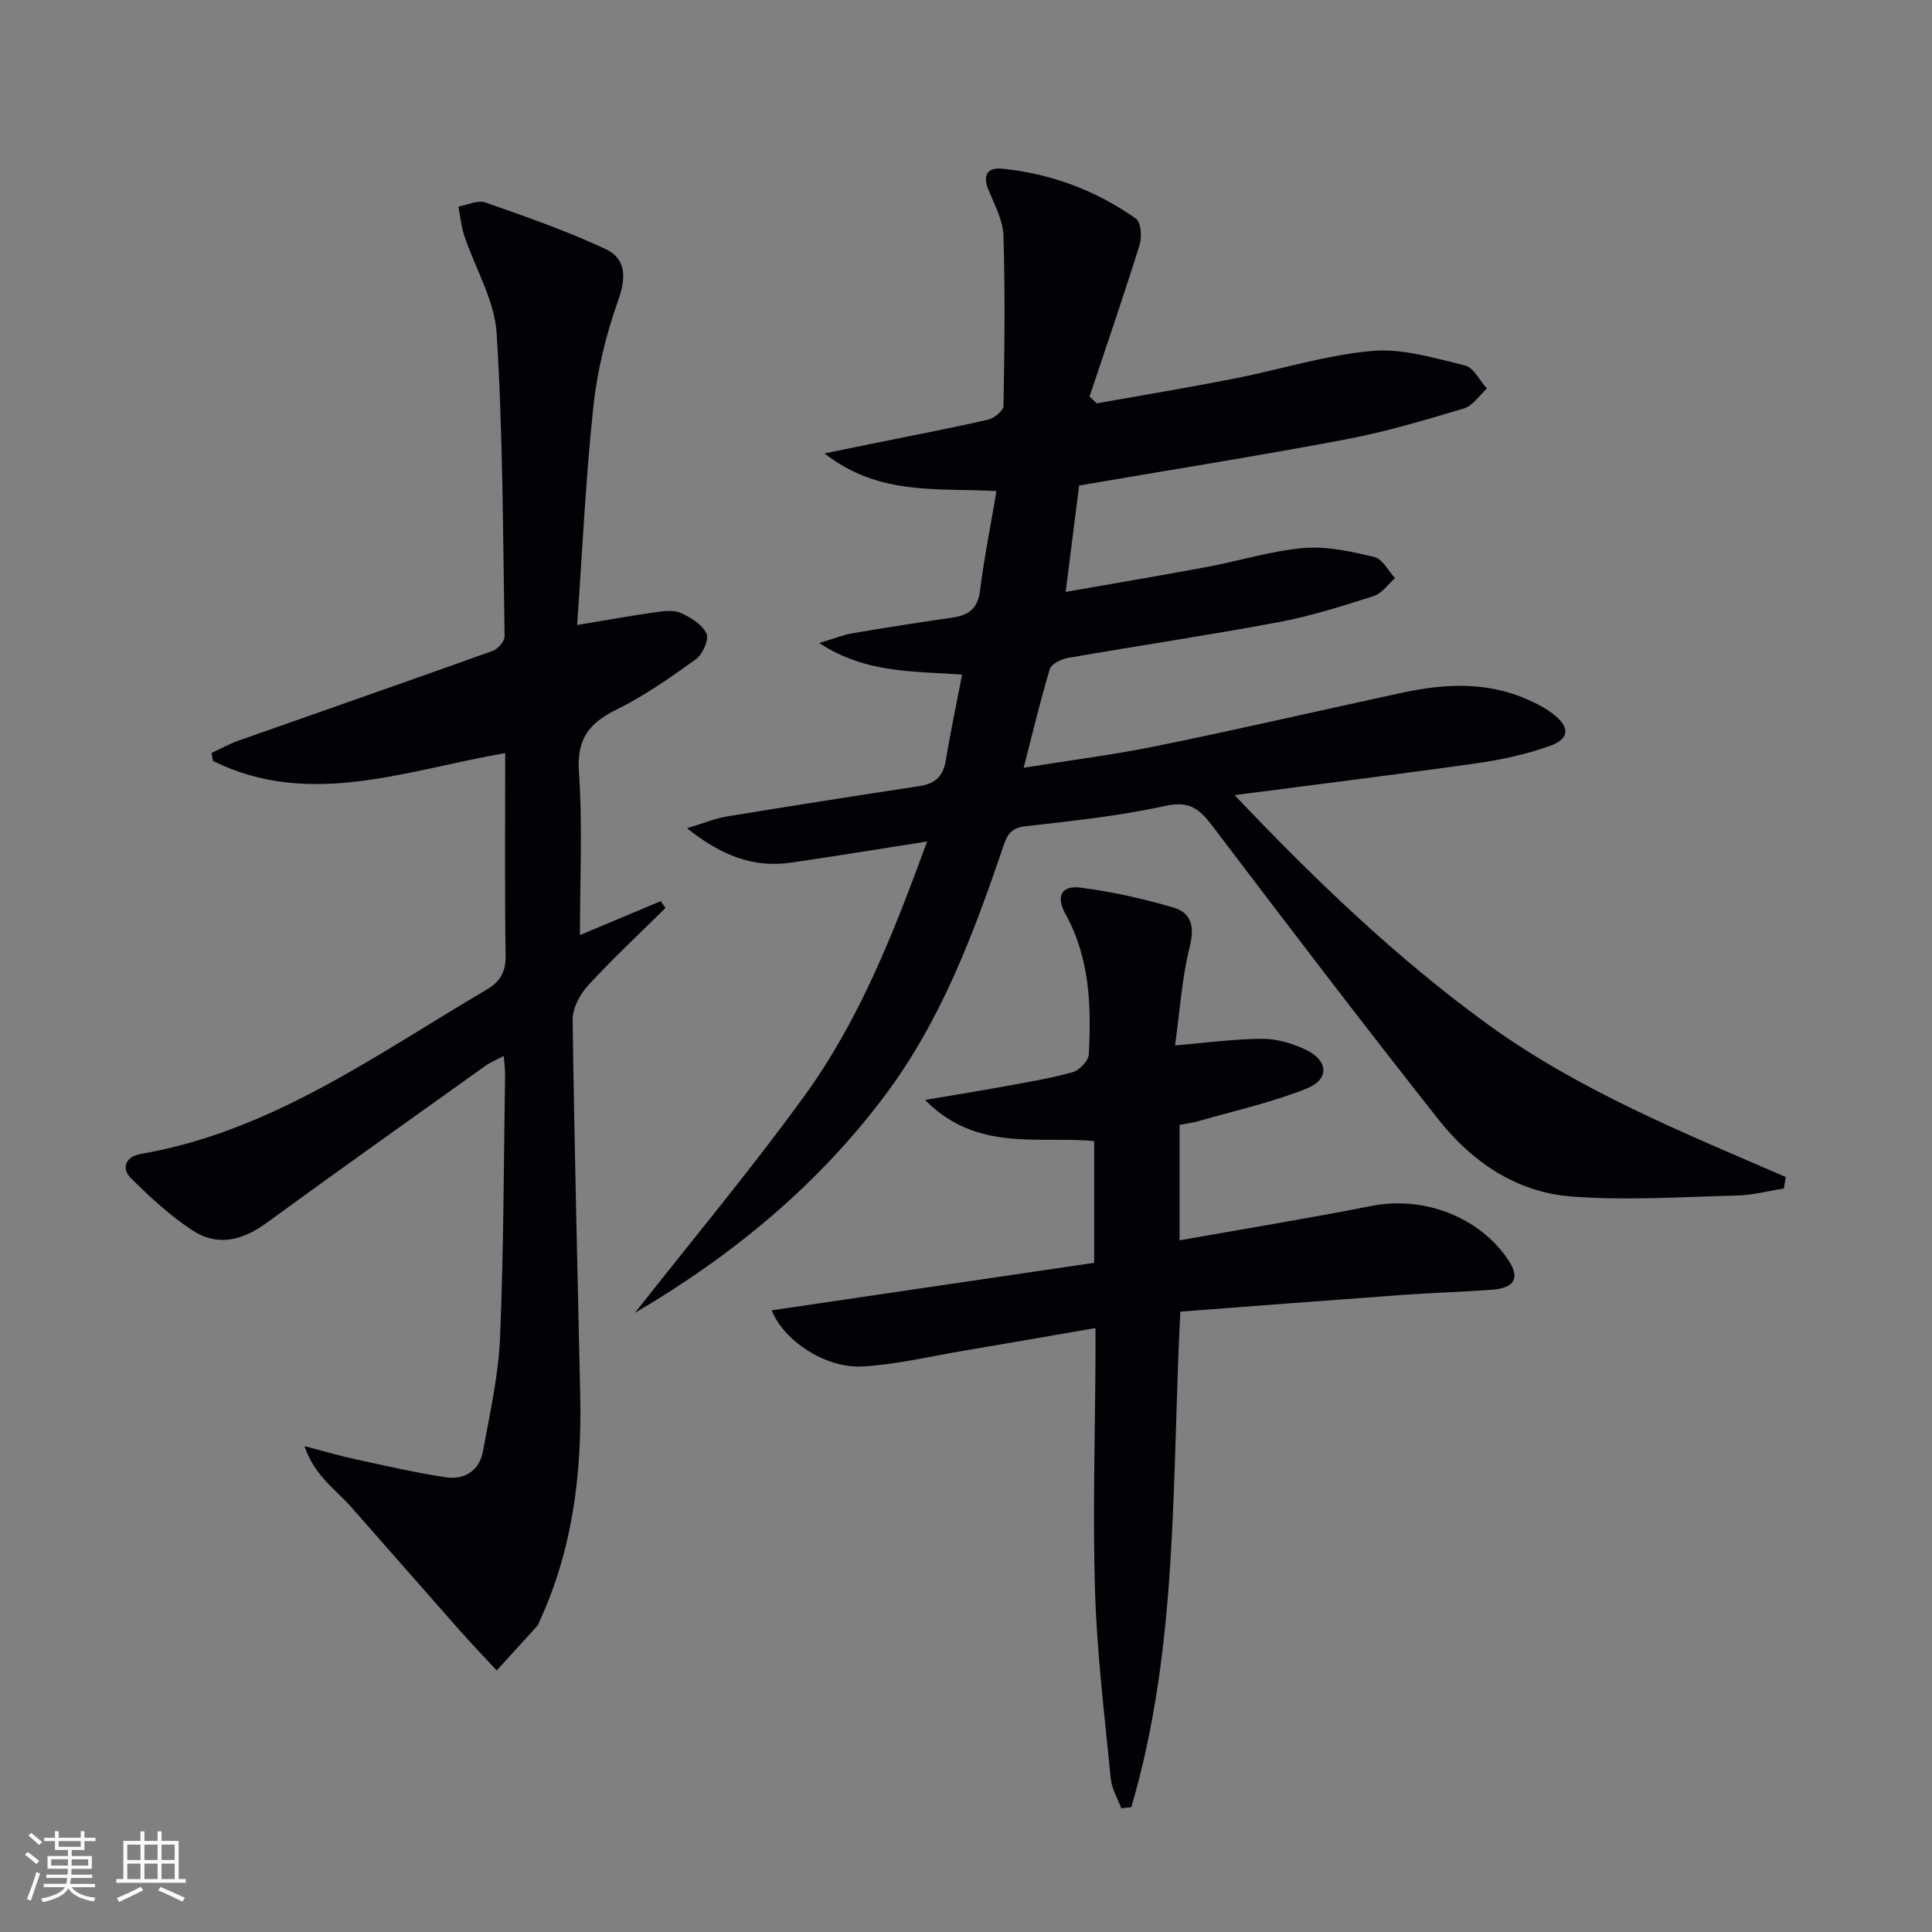
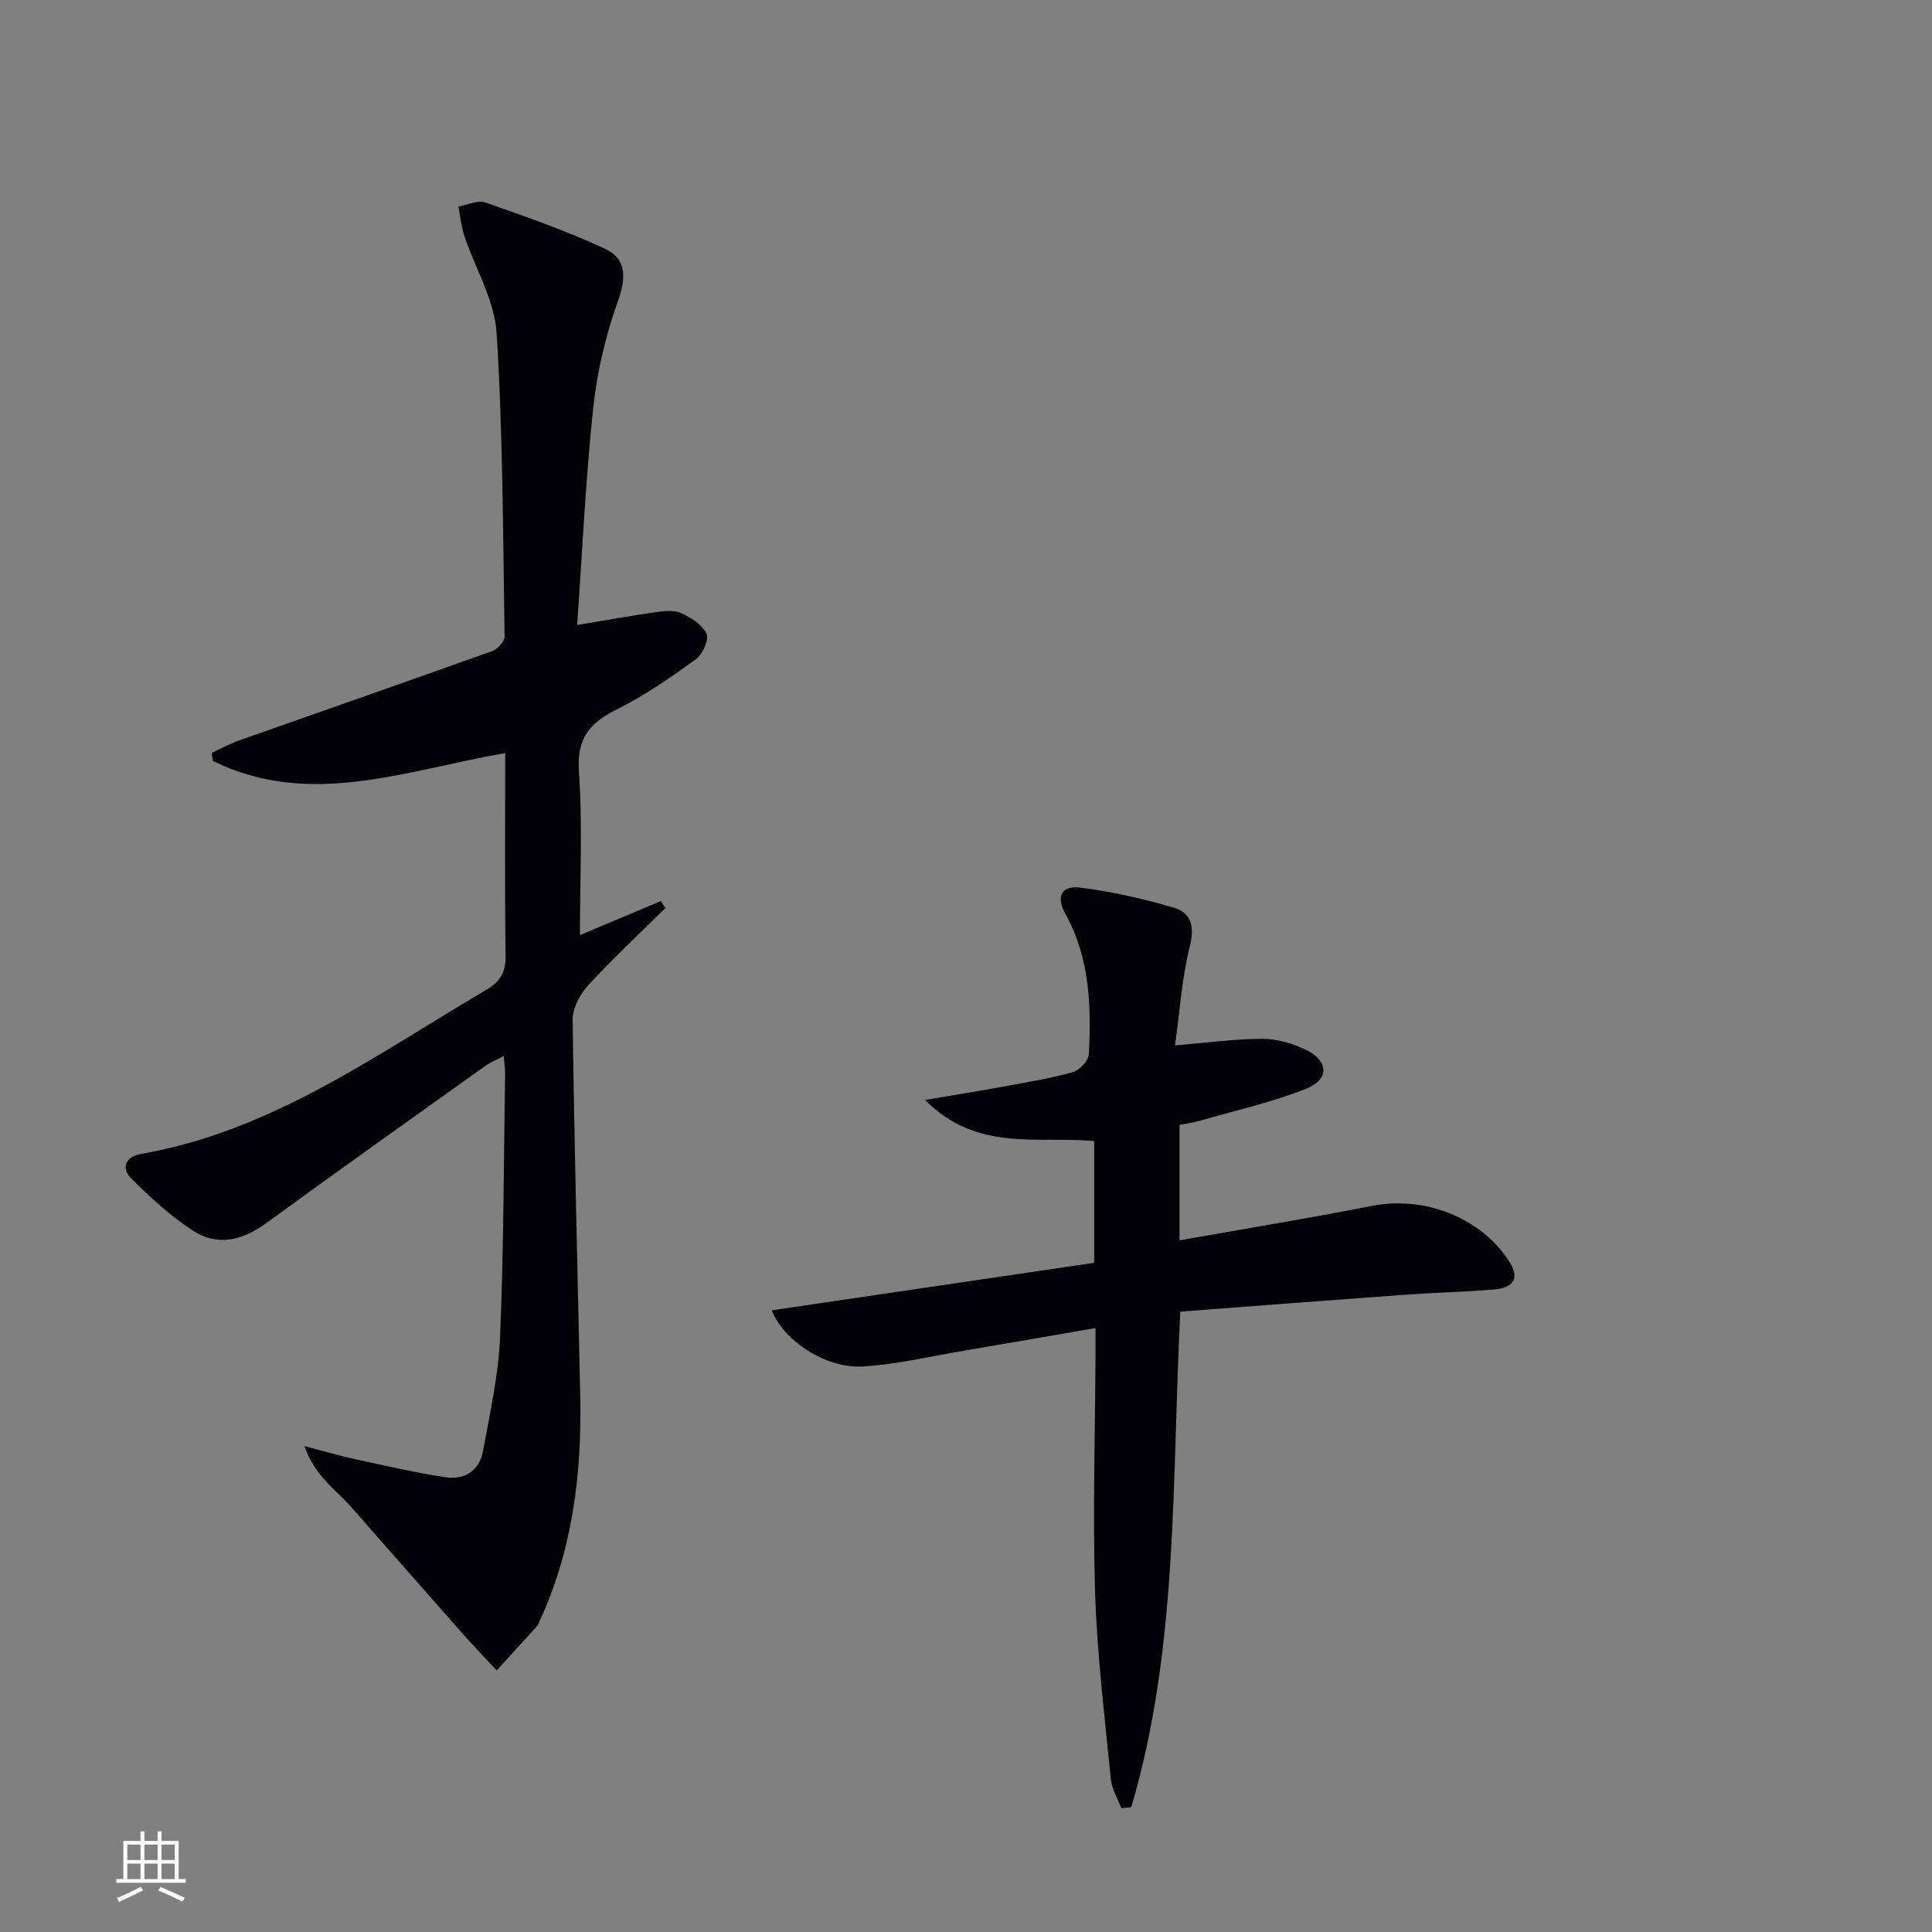
<svg xmlns="http://www.w3.org/2000/svg" enable-background="new 0 0 400 400" viewBox="0 0 400 400">
  <rect x="0" y="0" width="400" height="400" fill="#808080" stroke="none" />
  <g fill="#010106">
-     <path d="m223.42 100.52c-.92 7.31-1.79 14.19-2.79 22.03 10.22-1.8 19.79-3.4 29.32-5.18 6.69-1.25 13.28-3.33 20.01-3.91 4.79-.41 9.83.73 14.59 1.87 1.68.4 2.87 2.85 4.28 4.37-1.46 1.27-2.72 3.16-4.42 3.71-6.47 2.06-12.99 4.15-19.65 5.39-14.52 2.72-29.14 4.89-43.69 7.42-1.37.24-3.39 1.24-3.72 2.31-1.96 6.48-3.52 13.09-5.41 20.42 9.56-1.54 18.72-2.69 27.75-4.54 16.9-3.45 33.71-7.34 50.57-10.98 8.75-1.89 17.48-2.35 25.94 1.37 1.81.8 3.64 1.72 5.2 2.91 3.74 2.85 3.65 5.27-.68 6.79-4.81 1.68-9.9 2.81-14.96 3.52-16.39 2.32-32.82 4.34-50.15 6.6 16.57 17.46 33.38 33.63 52.39 47.44 18.89 13.71 40.44 22.41 61.73 31.63-.13.79-.27 1.58-.4 2.38-3.23.5-6.45 1.37-9.69 1.45-11.47.28-23.02 1.08-34.42.19-11.25-.88-20.46-7.15-27.37-15.89-15.89-20.11-31.42-40.5-46.91-60.92-2.65-3.49-4.76-5.14-9.69-4.05-9.54 2.11-19.33 3.12-29.06 4.23-3.03.34-3.74 1.98-4.53 4.32-6.1 18-12.82 35.81-24.27 51.17-13.98 18.75-31.76 33.4-51.93 45.24 11.76-14.96 23.98-29.59 35.14-44.99 11.29-15.57 18.33-33.42 25.35-52.6-9.98 1.56-19.04 3.05-28.13 4.37-7.65 1.12-14.26-1.28-21.59-7.11 3.58-1.08 5.86-2.04 8.23-2.43 13.27-2.18 26.55-4.27 39.85-6.29 3.17-.48 4.94-1.93 5.48-5.2.97-5.85 2.2-11.65 3.4-17.89-10.09-.76-19.88-.18-29.58-6.54 3.1-.92 4.99-1.7 6.95-2.03 6.87-1.17 13.76-2.25 20.66-3.24 3.34-.48 5.22-1.86 5.68-5.54.84-6.72 2.18-13.37 3.41-20.64-12.06-.73-24.2 1.1-35.6-7.8 4-.82 6.75-1.39 9.5-1.95 8.12-1.65 16.26-3.2 24.34-5.04 1.27-.29 3.2-1.85 3.21-2.85.22-11.77.36-23.55-.01-35.31-.1-3.17-1.85-6.34-3.1-9.4-1.27-3.11-.2-4.72 2.91-4.4 10.09 1.03 19.38 4.52 27.64 10.35 1.04.74 1.25 3.79.74 5.42-3.28 10.52-6.87 20.94-10.36 31.39.5.47 1 .95 1.49 1.42 9.42-1.68 18.86-3.24 28.24-5.08 9.59-1.88 19.04-4.89 28.71-5.77 6.3-.57 12.94 1.48 19.27 3 1.8.43 3.06 3.13 4.56 4.79-1.57 1.41-2.92 3.56-4.76 4.11-8.08 2.42-16.2 4.85-24.48 6.41-18.21 3.44-36.54 6.35-55.19 9.55z" />
-     <path d="m63.03 299.41c4.49 1.16 7.6 2.08 10.76 2.76 6.13 1.32 12.26 2.74 18.46 3.68 3.94.6 7.01-1.36 7.75-5.41 1.42-7.8 3.2-15.63 3.53-23.5.76-18.12.76-36.27 1.04-54.41.02-1.11-.15-2.23-.27-3.91-1.59.85-2.78 1.31-3.78 2.03-15.15 10.83-30.35 21.6-45.39 32.58-4.93 3.6-10.1 4.89-15.21 1.55-4.64-3.03-8.82-6.88-12.77-10.81-2.17-2.16-1.07-4.53 1.96-5.05 27.03-4.65 48.69-20.52 71.53-33.96 2.93-1.72 4.09-3.67 4.04-7.14-.2-13.81-.08-27.62-.08-41.9-20.44 3.51-40.47 11.54-60.51 1.63-.1-.55-.19-1.11-.29-1.66 1.87-.86 3.68-1.87 5.61-2.56 17.52-6.19 35.08-12.29 52.57-18.56 1.08-.39 2.5-1.98 2.49-3-.34-20.95-.34-41.92-1.65-62.81-.43-6.82-4.44-13.39-6.68-20.12-.65-1.95-.84-4.05-1.24-6.08 1.88-.32 4.02-1.39 5.59-.84 8.38 2.93 16.8 5.87 24.84 9.62 4.32 2.01 4.36 5.88 2.65 10.67-2.53 7.1-4.35 14.64-5.15 22.14-1.58 14.83-2.26 29.76-3.34 45.05 5.97-.99 10.98-1.9 16.02-2.62 1.79-.25 3.88-.55 5.42.12 2.08.91 4.46 2.41 5.34 4.29.57 1.22-.81 4.3-2.21 5.31-5.24 3.78-10.61 7.54-16.38 10.39-5.67 2.8-8.3 6.04-7.82 12.87.77 11.05.21 22.19.21 33.84 5.98-2.51 11.35-4.77 16.73-7.03.33.47.65.94.98 1.42-5.37 5.31-10.91 10.47-16.02 16.03-1.7 1.85-3.23 4.74-3.2 7.14.34 25.95 1.02 51.9 1.57 77.85.34 16.12-1.57 31.84-8.43 46.66-.14.3-.21.67-.42.9-2.8 3.1-5.62 6.19-8.44 9.28-2.5-2.69-5.04-5.34-7.48-8.09-7.59-8.58-15.12-17.22-22.7-25.8-3.16-3.61-7.48-6.32-9.63-12.55z" />
+     <path d="m63.03 299.41c4.49 1.16 7.6 2.08 10.76 2.76 6.13 1.32 12.26 2.74 18.46 3.68 3.94.6 7.01-1.36 7.75-5.41 1.42-7.8 3.2-15.63 3.53-23.5.76-18.12.76-36.27 1.04-54.41.02-1.11-.15-2.23-.27-3.91-1.59.85-2.78 1.31-3.78 2.03-15.15 10.83-30.35 21.6-45.39 32.58-4.93 3.6-10.1 4.89-15.21 1.55-4.64-3.03-8.82-6.88-12.77-10.81-2.17-2.16-1.07-4.53 1.96-5.05 27.03-4.65 48.69-20.52 71.53-33.96 2.93-1.72 4.09-3.67 4.04-7.14-.2-13.81-.08-27.62-.08-41.9-20.44 3.51-40.47 11.54-60.51 1.63-.1-.55-.19-1.11-.29-1.66 1.87-.86 3.68-1.87 5.61-2.56 17.52-6.19 35.08-12.29 52.57-18.56 1.08-.39 2.5-1.98 2.49-3-.34-20.95-.34-41.92-1.65-62.81-.43-6.82-4.44-13.39-6.68-20.12-.65-1.95-.84-4.05-1.24-6.08 1.88-.32 4.02-1.39 5.59-.84 8.38 2.93 16.8 5.87 24.84 9.62 4.32 2.01 4.36 5.88 2.65 10.67-2.53 7.1-4.35 14.64-5.15 22.14-1.58 14.83-2.26 29.76-3.34 45.05 5.97-.99 10.98-1.9 16.02-2.62 1.79-.25 3.88-.55 5.42.12 2.08.91 4.46 2.41 5.34 4.29.57 1.22-.81 4.3-2.21 5.31-5.24 3.78-10.61 7.54-16.38 10.39-5.67 2.8-8.3 6.04-7.82 12.87.77 11.05.21 22.19.21 33.84 5.98-2.51 11.35-4.77 16.73-7.03.33.47.65.94.98 1.42-5.37 5.31-10.91 10.47-16.02 16.03-1.7 1.85-3.23 4.74-3.2 7.14.34 25.95 1.02 51.9 1.57 77.85.34 16.12-1.57 31.84-8.43 46.66-.14.3-.21.67-.42.9-2.8 3.1-5.62 6.19-8.44 9.28-2.5-2.69-5.04-5.34-7.48-8.09-7.59-8.58-15.12-17.22-22.7-25.8-3.16-3.61-7.48-6.32-9.63-12.55" />
    <path d="m226.54 261.45c0-9.11 0-17.04 0-25.2-11.71-1.1-24.29 2.35-35.02-8.52 6.32-1.07 11.4-1.88 16.47-2.81 4.74-.87 9.51-1.65 14.13-2.95 1.39-.39 3.24-2.36 3.31-3.69.52-10.01.22-19.92-4.85-29.07-1.99-3.59-.83-5.93 3.05-5.44 6.51.82 13 2.28 19.3 4.12 3.57 1.04 4.47 3.76 3.43 7.94-1.67 6.67-2.11 13.66-3.08 20.61 6.77-.56 12.48-1.37 18.2-1.36 3.02 0 6.26.99 9.01 2.33 4.56 2.23 4.75 6.08.04 7.96-7.18 2.87-14.83 4.57-22.29 6.72-1.25.36-2.56.52-4.02.8v23.91c13.47-2.4 26.68-4.55 39.79-7.13 10.77-2.12 22.38 2.28 28.35 11.33 2.35 3.57 1.23 5.68-3.43 6.02-6.13.46-12.29.62-18.43 1.07-15.37 1.11-30.74 2.3-46.13 3.47-1.78 34.98-.35 69.42-10.15 102.59-.69.08-1.38.15-2.07.23-.75-2.02-1.96-3.99-2.17-6.07-1.26-12.89-2.85-25.78-3.26-38.7-.51-16.28.02-32.58.09-48.88.01-1.65 0-3.29 0-5.77-9.4 1.62-18.29 3.18-27.2 4.68-7.01 1.18-14.01 2.88-21.07 3.27-7.64.42-16.28-5.33-18.77-11.62 22.26-3.28 44.39-6.54 66.77-9.84z" />
  </g>
-   <path d="m5.17 384 .55-.58c.85.61 1.65 1.24 2.4 1.87l-.59.64c-.83-.73-1.62-1.38-2.36-1.93m1.22 9.53-.82-.34c.71-1.76 1.37-3.64 1.98-5.63.24.13.5.25.76.36-.6 1.67-1.24 3.54-1.92 5.61m-.5-13.5.57-.54c.56.44 1.31 1.06 2.26 1.87l-.64.64c-.68-.66-1.41-1.32-2.19-1.97m3.25.46h2.24v-1.36h.77v1.36h4.57v-1.36h.76v1.36h2.28v.69h-2.28v1.84h-2.64v1.26h4.18v2.64h-4.21c0 .45-.02.86-.05 1.21h4.32v.69h-4.38c-.04.34-.1.75-.19 1.22h5.15v.69h-4.82c.87 1.19 2.51 1.92 4.93 2.19-.17.32-.3.57-.37.76-2.77-.49-4.52-1.41-5.26-2.76-.56 1.26-2.3 2.23-5.24 2.9-.12-.24-.26-.48-.43-.72 2.73-.55 4.38-1.34 4.96-2.38h-4.38v-.69h4.65c.1-.38.17-.79.21-1.22h-4.32v-.69h4.4c.03-.34.05-.75.05-1.21h-4.2v-2.64h4.23v-1.26h-2.69v-1.84h-2.24zm1.46 4.46v1.29h3.45c.01-.4.02-.57.01-.53v-.32-.45h-3.46zm1.55-2.59h4.57v-1.19h-4.57zm6.11 2.59h-3.42v.77c-.01.19-.01.37-.02.53h3.44z" fill="#fafafc" />
  <path d="m32.63 379.16h.82v1.98h3.54v7.89h1.46v.78h-14.37v-.78h1.46v-7.89h3.54v-1.98h.82v1.98h2.73zm-3.49 11.48.5.73c-1.61.82-3.28 1.63-5 2.41-.13-.27-.28-.55-.44-.82 1.75-.72 3.4-1.49 4.94-2.32m-2.78-5.55h2.73v-3.18h-2.73zm0 3.95h2.73v-3.2h-2.73zm3.54-3.95h2.73v-3.18h-2.73zm0 3.95h2.73v-3.2h-2.73zm7.89 4.68c-1.84-.92-3.51-1.7-5.02-2.32l.45-.73c1.89.8 3.57 1.55 5.04 2.23zm-1.62-11.81h-2.73v3.18h2.73zm-2.73 7.13h2.73v-3.2h-2.73z" fill="#fafafc" />
</svg>